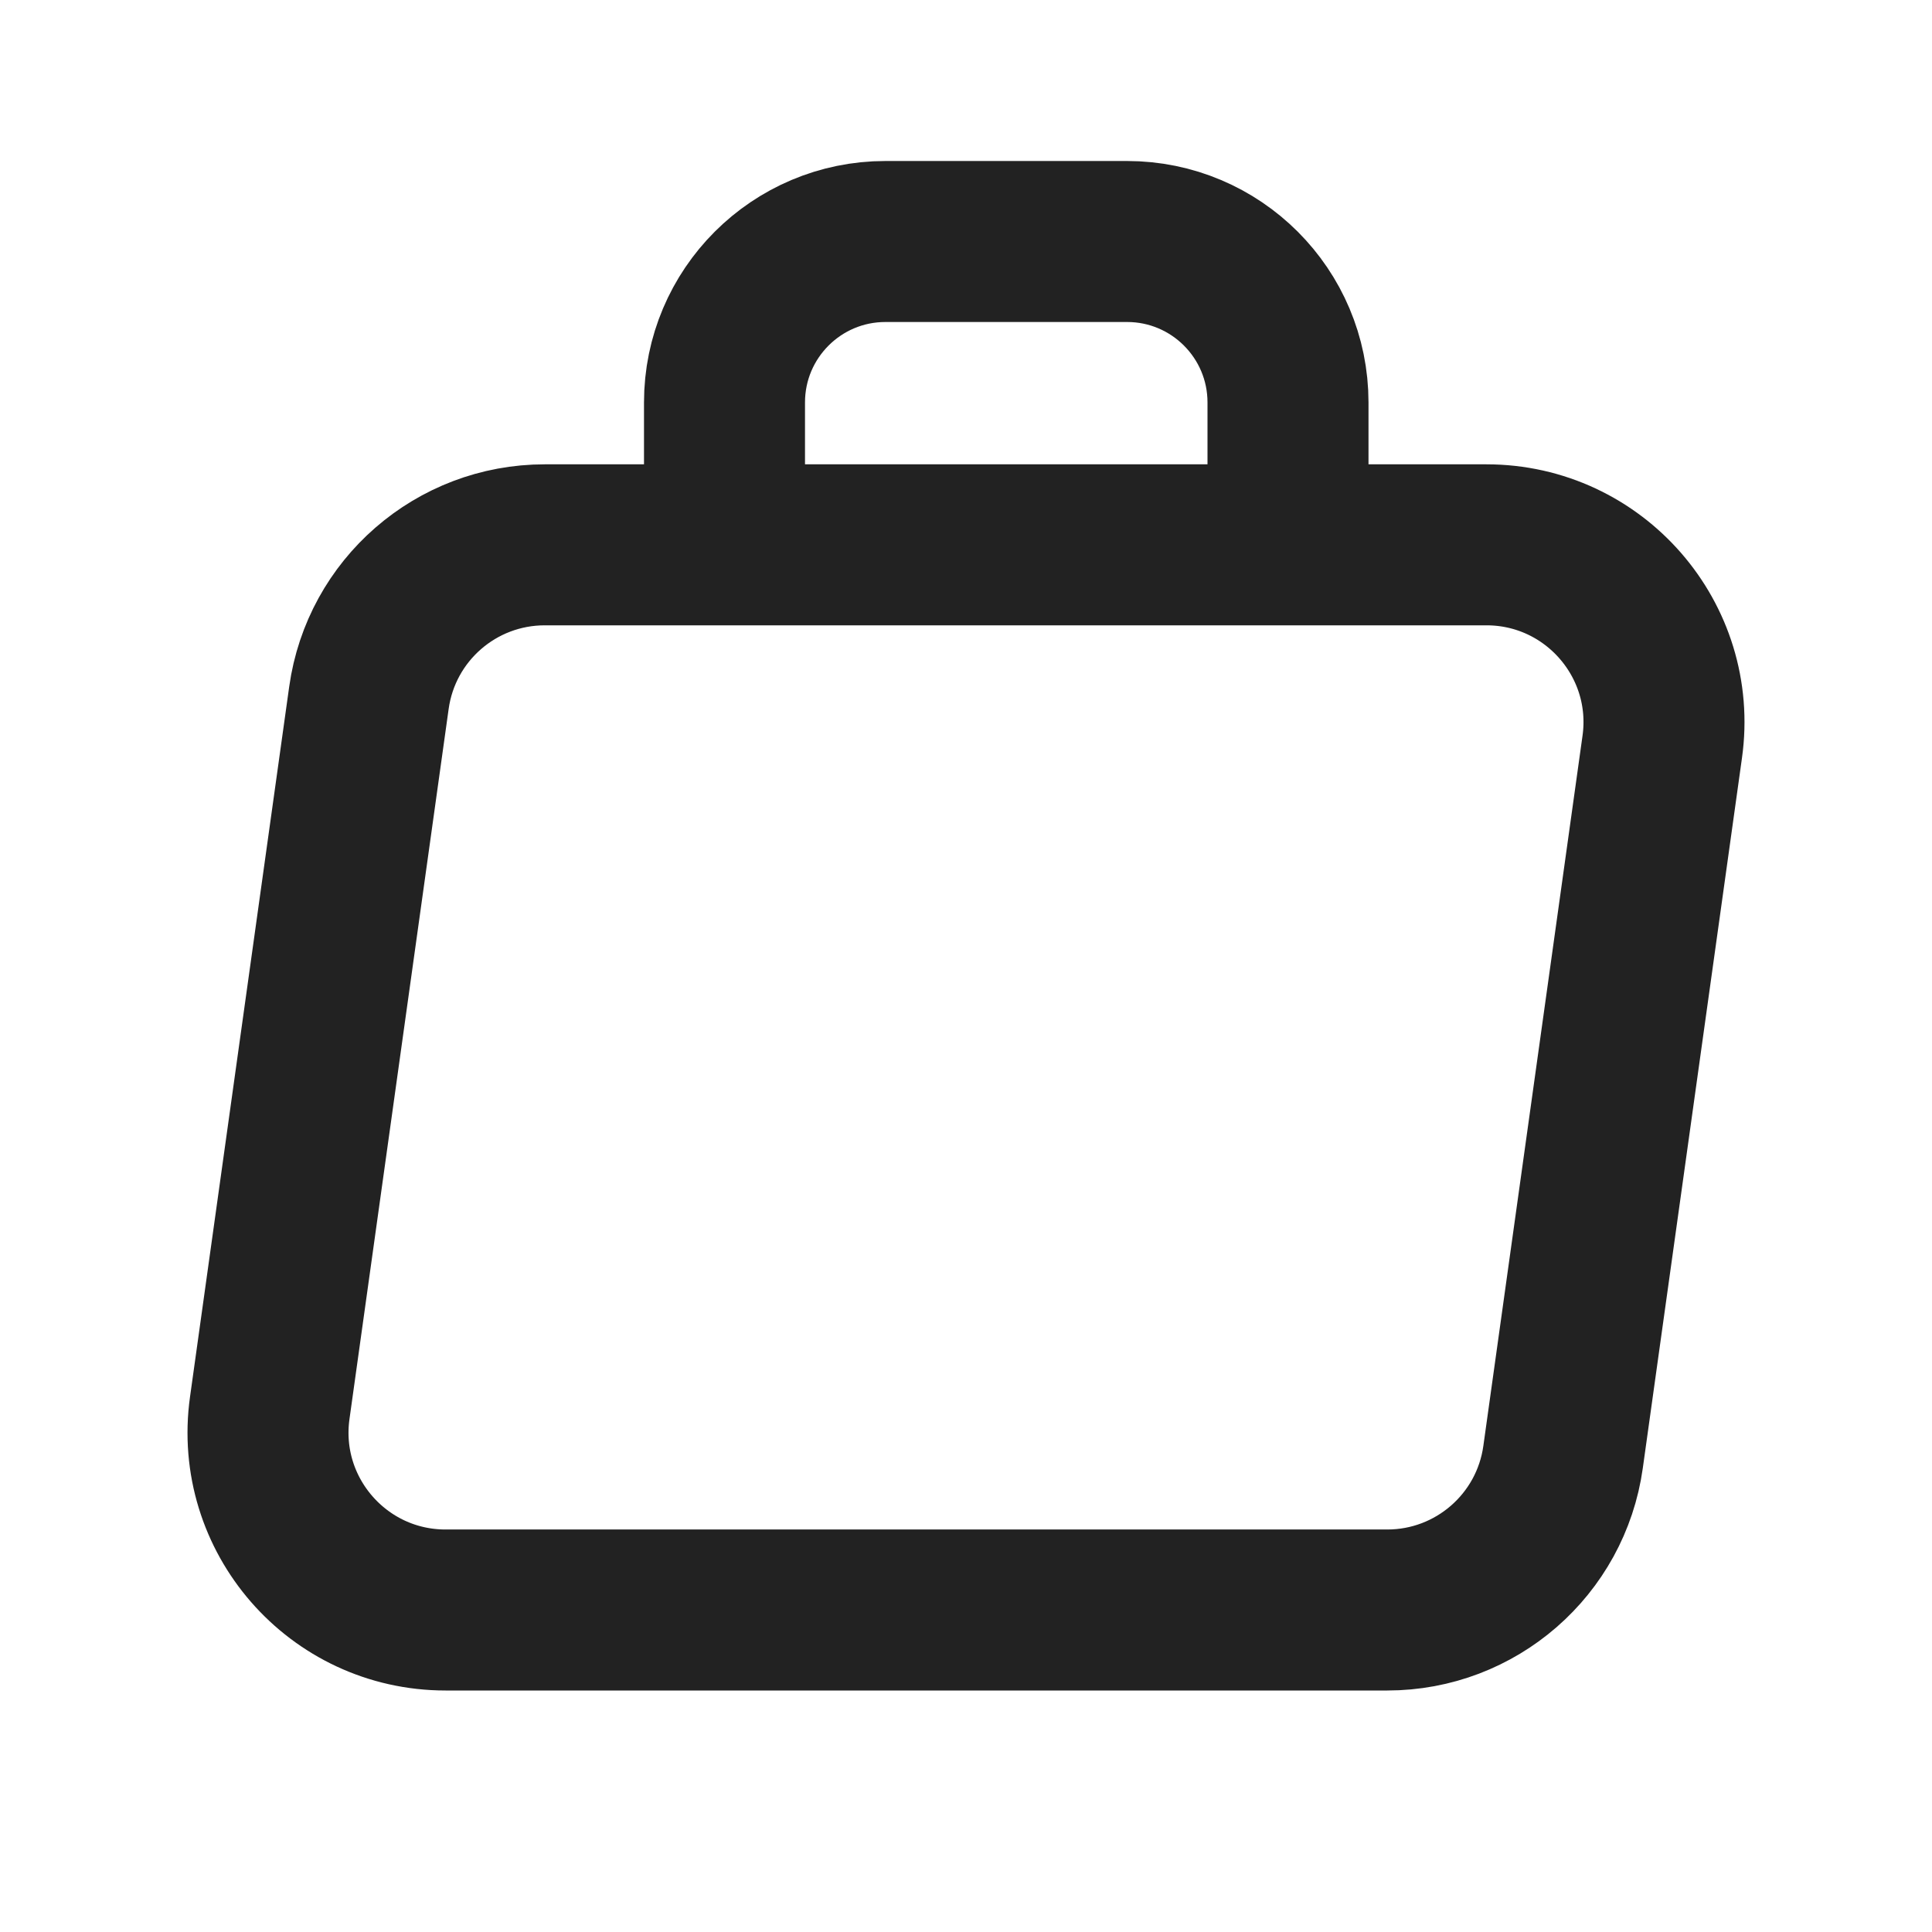
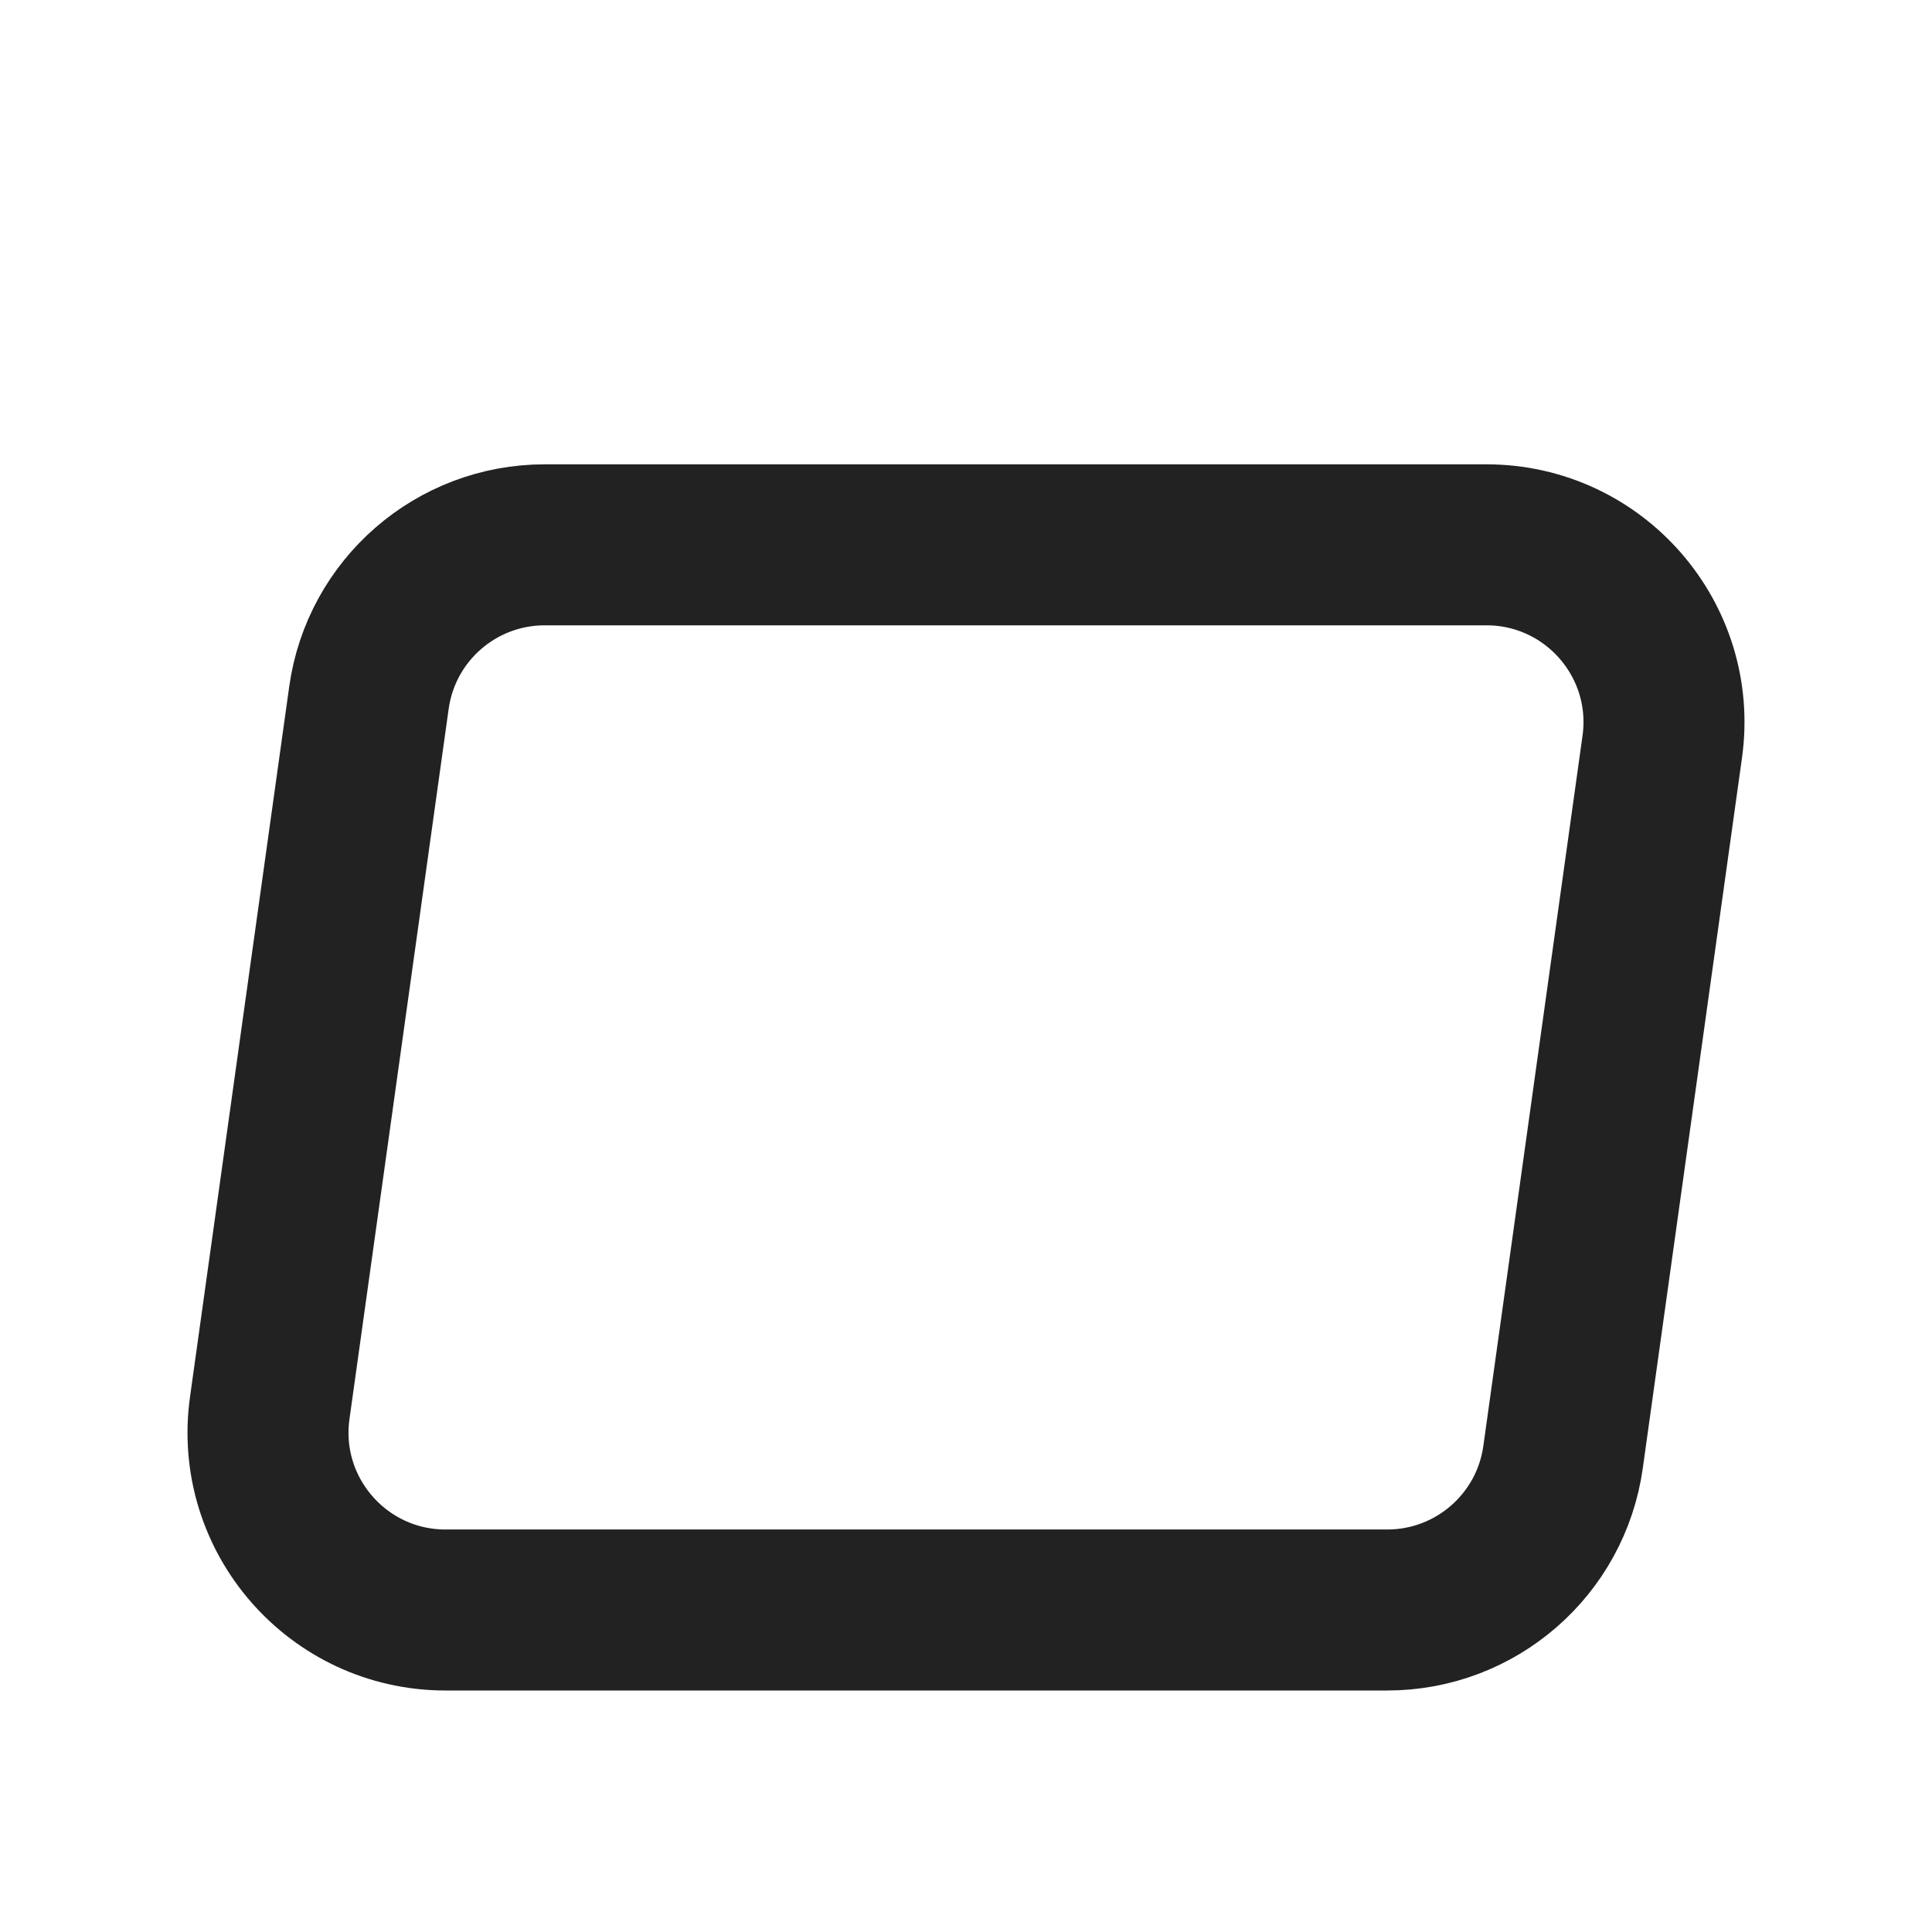
<svg xmlns="http://www.w3.org/2000/svg" width="24" height="24" viewBox="0 0 24 24" fill="none">
  <path d="M6.767 6.768L18.465 6.768C19.804 6.768 20.835 7.952 20.649 9.278L19.417 18.1C19.265 19.189 18.333 20 17.233 20L5.535 20C4.196 20 3.165 18.816 3.351 17.489L4.583 8.668C4.735 7.578 5.667 6.768 6.767 6.768Z" stroke="#222222" stroke-width="2" />
-   <path d="M16 7V5C16 3.895 15.105 3 14 3H11C9.895 3 9 3.895 9 5V7" stroke="#222222" stroke-width="2" />
</svg>